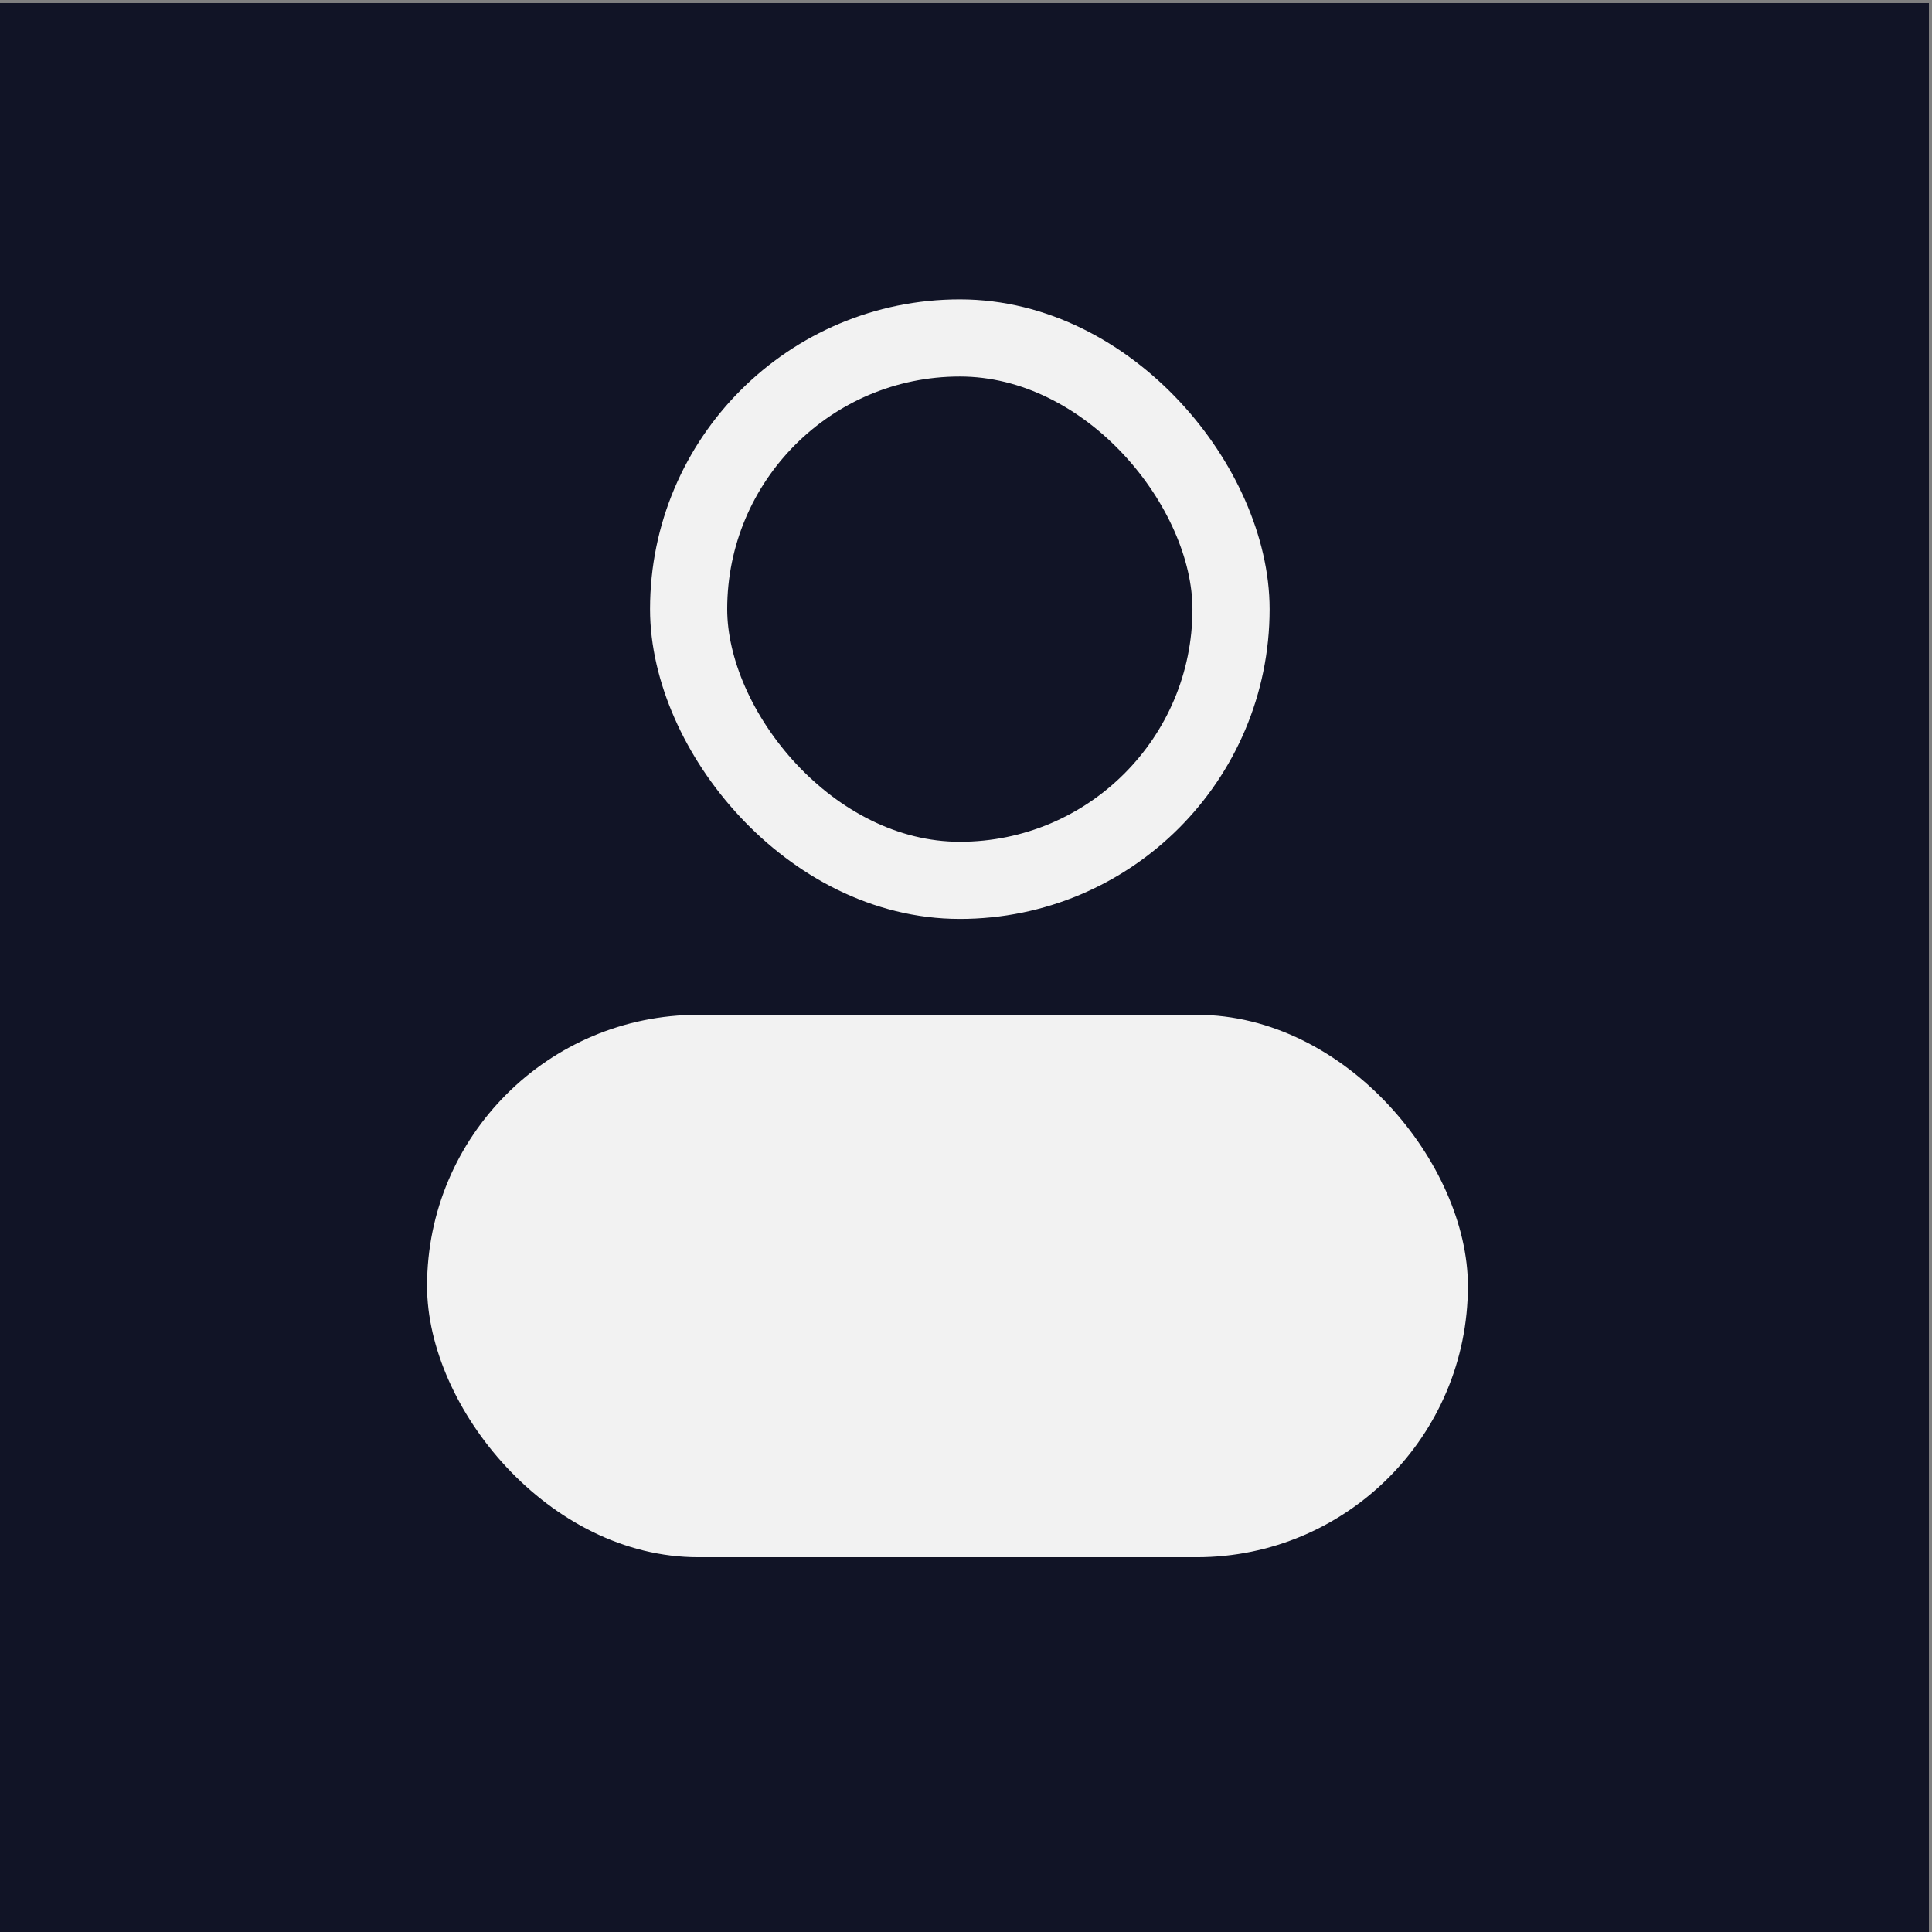
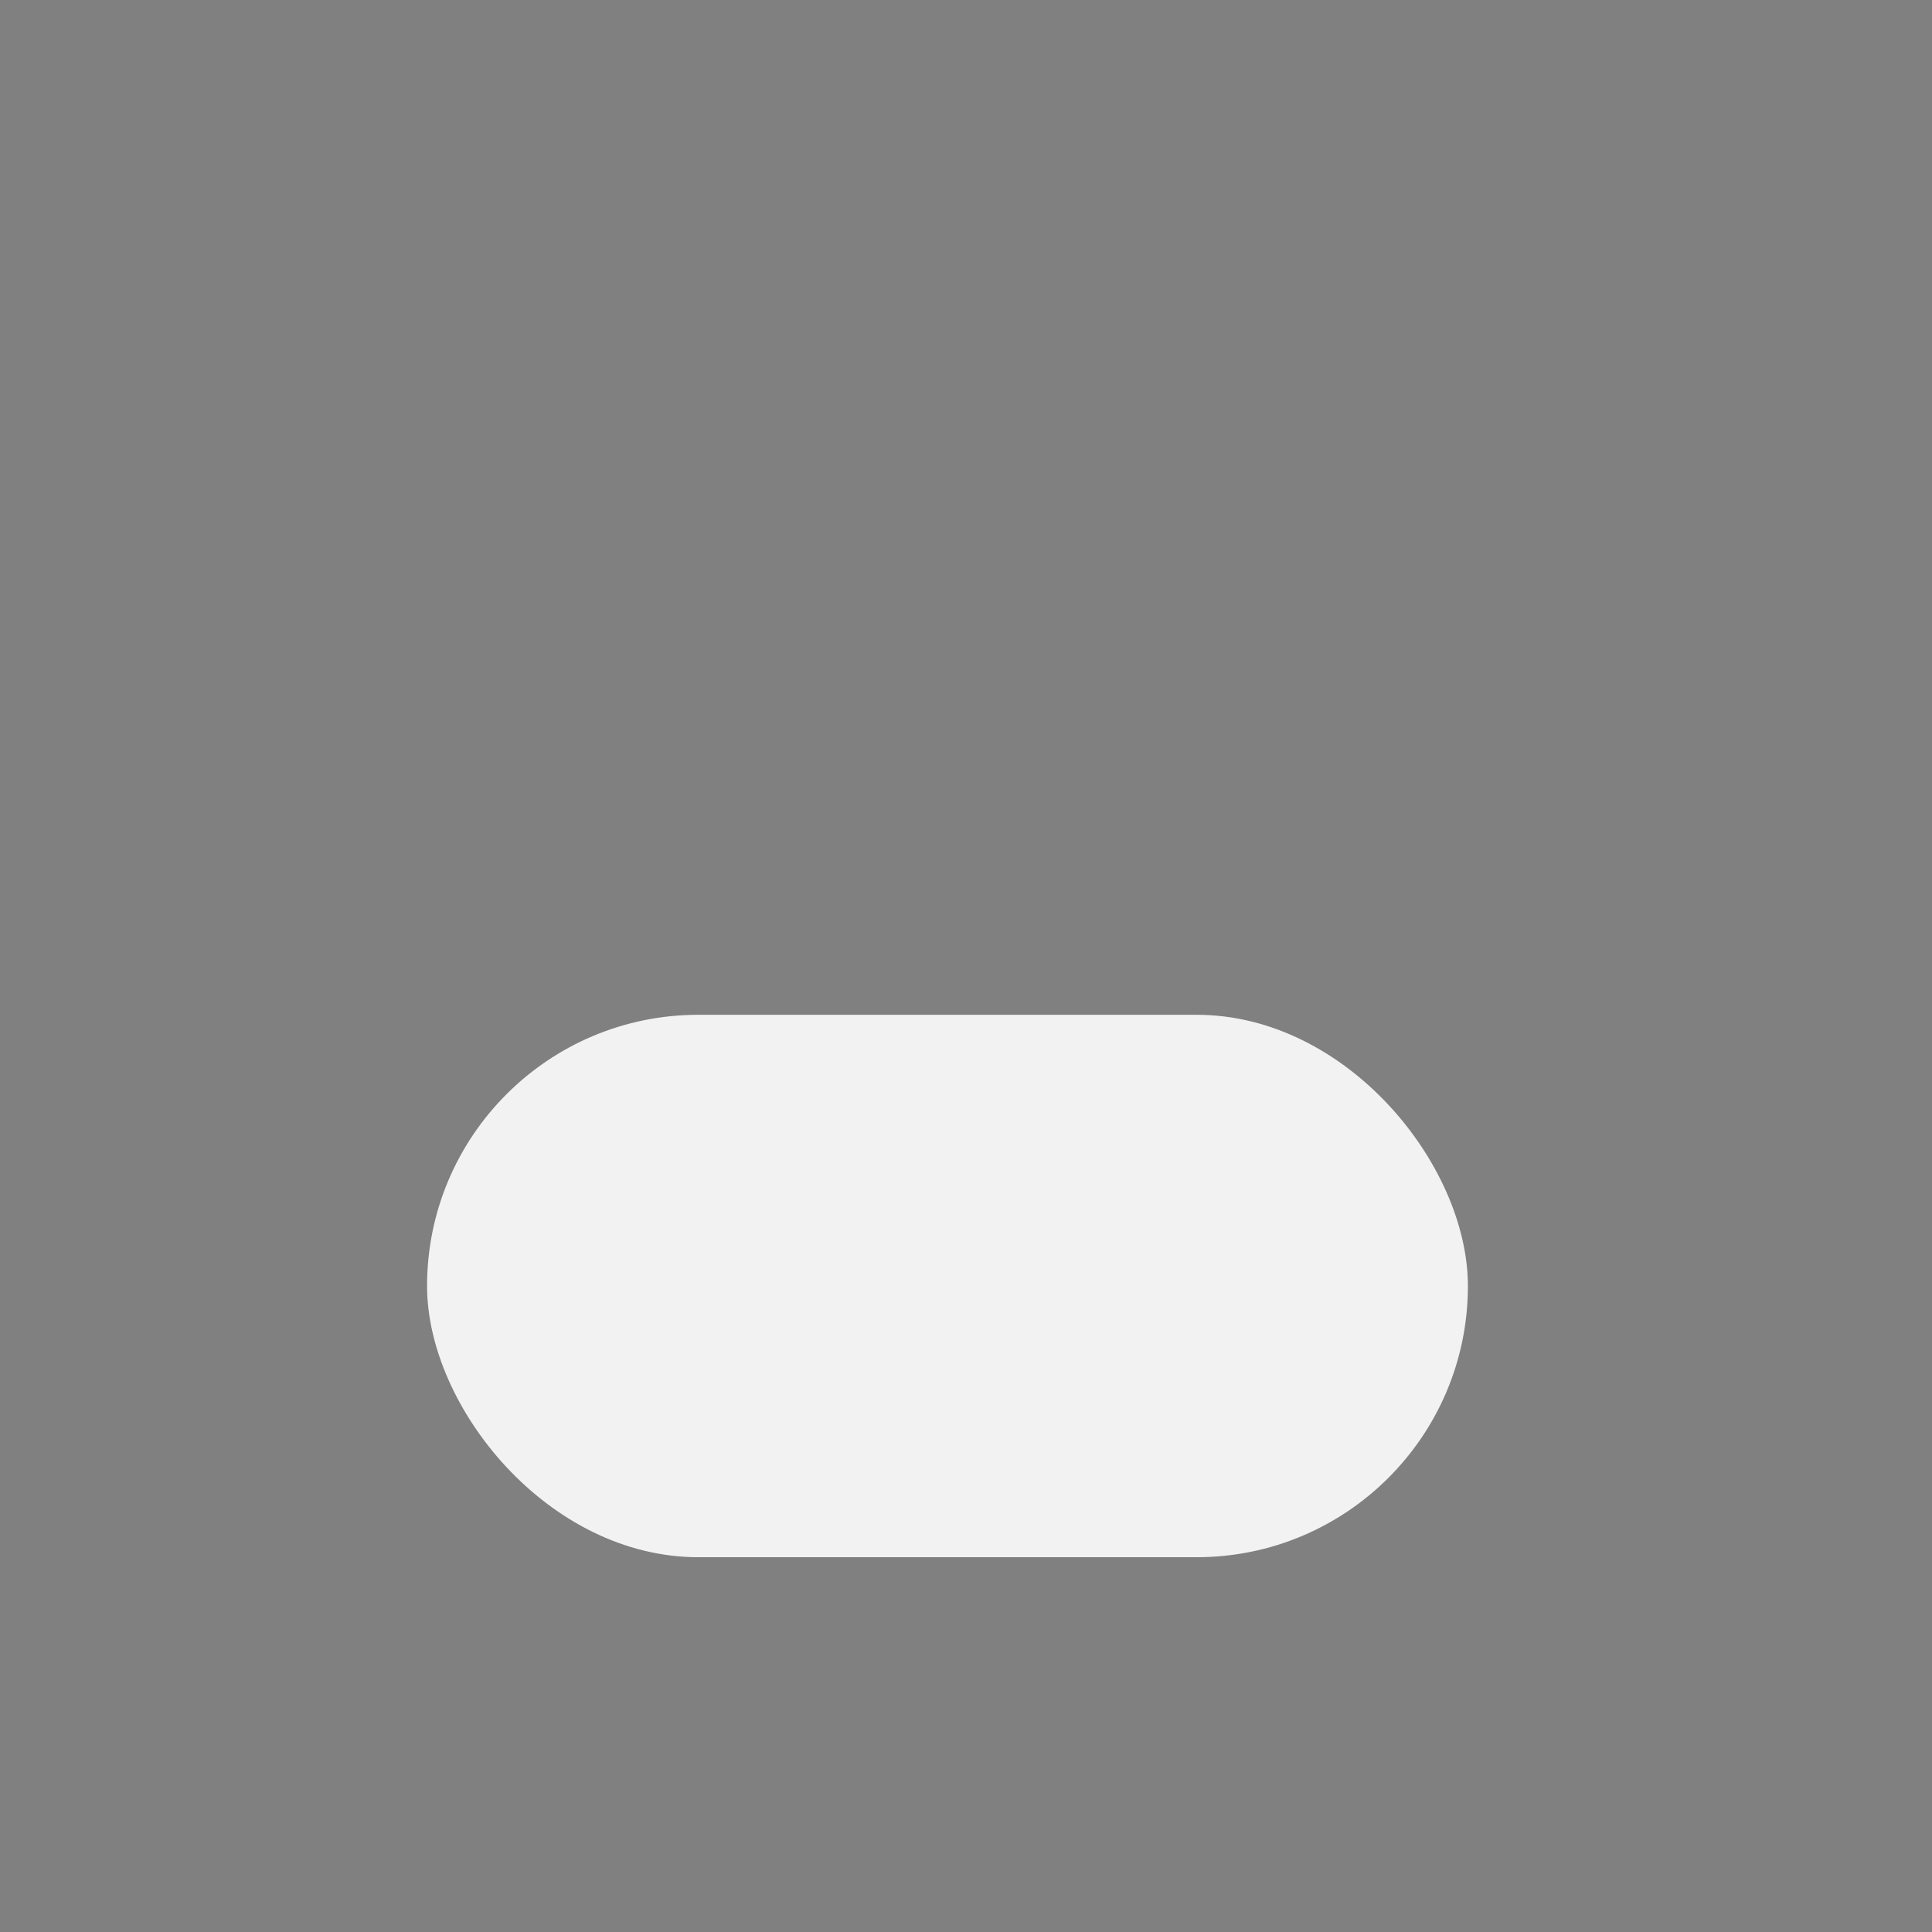
<svg xmlns="http://www.w3.org/2000/svg" id="Kontakt-DarkMode" viewBox="0 0 100.16 100.16">
  <rect x="0" y="0" width="100.16" height="100.16" fill="#808080" stroke="none" />
  <defs>
    <style>.cls-1{fill:none;stroke:#f2f2f2;stroke-miterlimit:10;stroke-width:4px;}.cls-2{fill:#f2f2f2;}.cls-2,.cls-3{stroke-width:0px;}.cls-3{fill:#111426;}</style>
  </defs>
-   <rect class="cls-3" y=".16" width="100" height="100" />
  <rect class="cls-2" x="22.14" y="52.61" width="53.96" height="28.12" rx="14.06" ry="14.06" transform="translate(98.24 133.34) rotate(-180)" />
-   <rect class="cls-1" x="35.71" y="17.53" width="28.12" height="28.12" rx="14.06" ry="14.06" transform="translate(99.53 63.17) rotate(-180)" />
</svg>